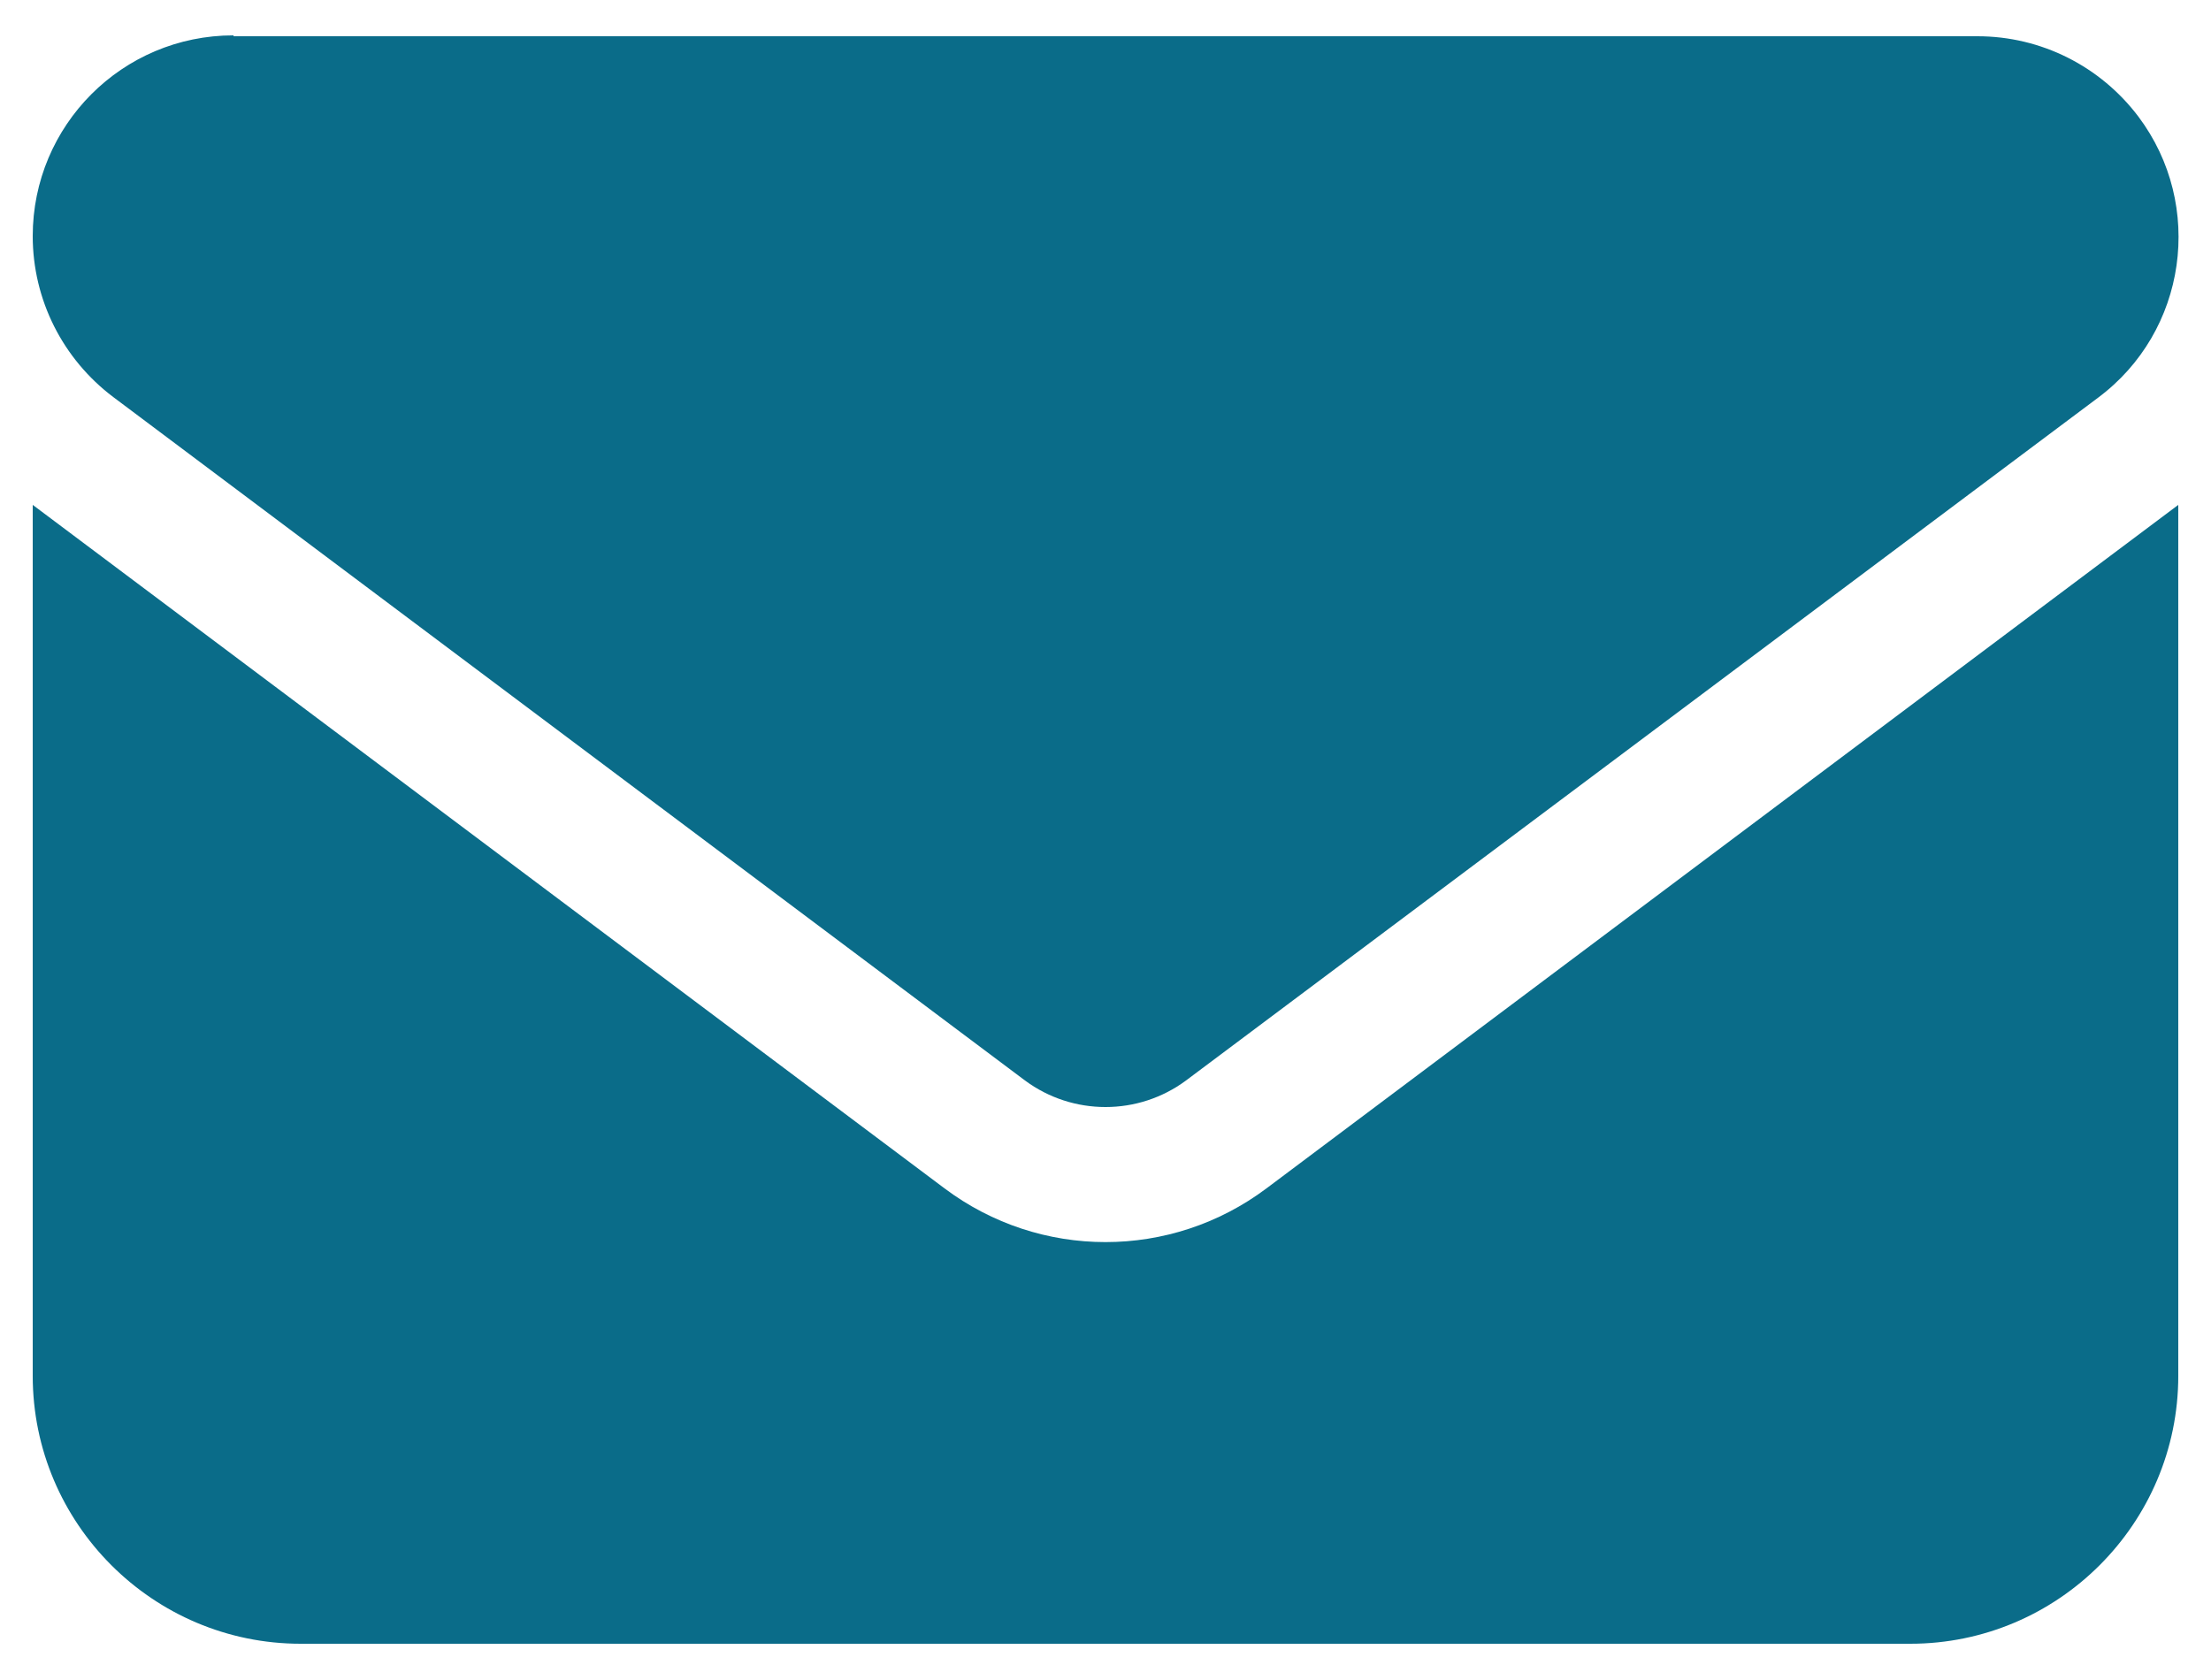
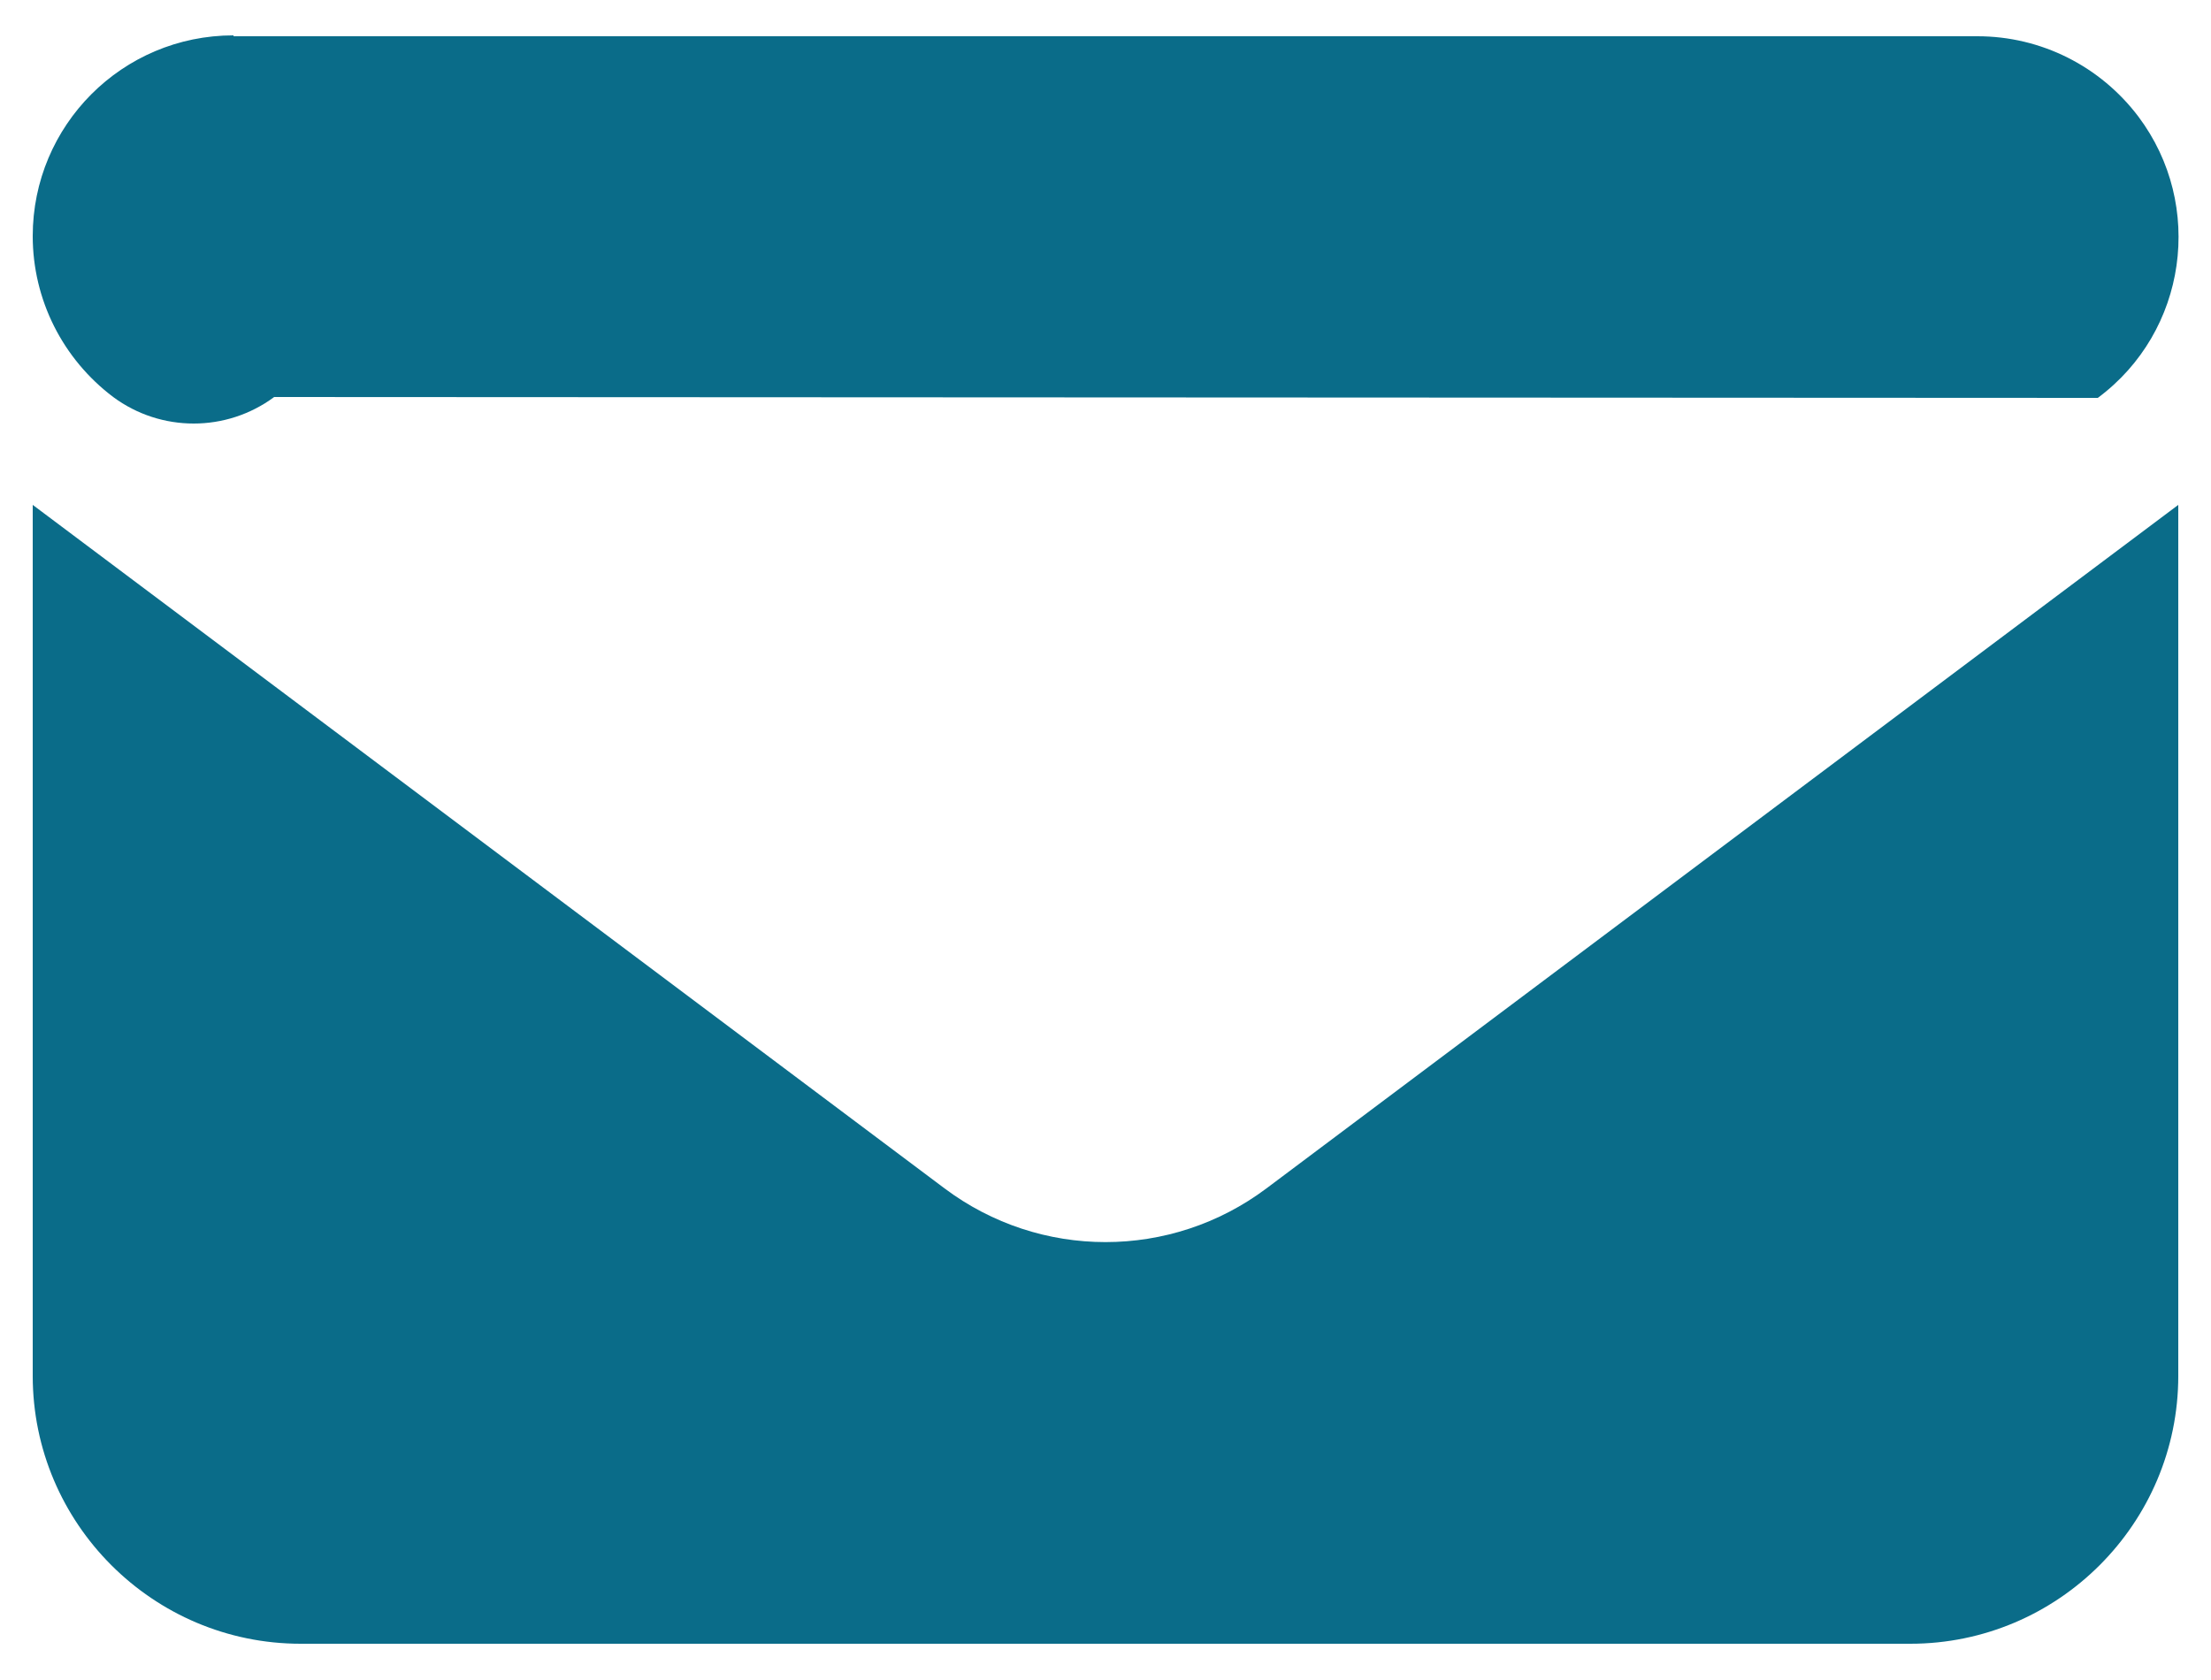
<svg xmlns="http://www.w3.org/2000/svg" version="1.1" id="Layer_1" x="0px" y="0px" viewBox="0 0 25 19" style="enable-background:new 0 0 25 19;" xml:space="preserve">
  <style type="text/css">
	.st0{fill:#0A6C89;}
</style>
-   <path id="Icon_fa-solid-envelope" class="st0" d="M2.64,0.4c-1.26,0-2.27,1.02-2.27,2.27c0,0.72,0.34,1.39,0.91,1.82l10.31,7.73  c0.54,0.4,1.28,0.4,1.82,0L23.72,4.5c1.01-0.75,1.21-2.18,0.46-3.18c-0.43-0.57-1.1-0.91-1.82-0.91H2.64z M0.37,5.71v9.85  c0,1.67,1.36,3.03,3.03,3.03H21.6c1.67,0,3.03-1.36,3.03-3.03V5.71l-10.31,7.73c-1.08,0.81-2.56,0.81-3.64,0L0.37,5.71z" />
+   <path id="Icon_fa-solid-envelope" class="st0" d="M2.64,0.4c-1.26,0-2.27,1.02-2.27,2.27c0,0.72,0.34,1.39,0.91,1.82c0.54,0.4,1.28,0.4,1.82,0L23.72,4.5c1.01-0.75,1.21-2.18,0.46-3.18c-0.43-0.57-1.1-0.91-1.82-0.91H2.64z M0.37,5.71v9.85  c0,1.67,1.36,3.03,3.03,3.03H21.6c1.67,0,3.03-1.36,3.03-3.03V5.71l-10.31,7.73c-1.08,0.81-2.56,0.81-3.64,0L0.37,5.71z" />
</svg>